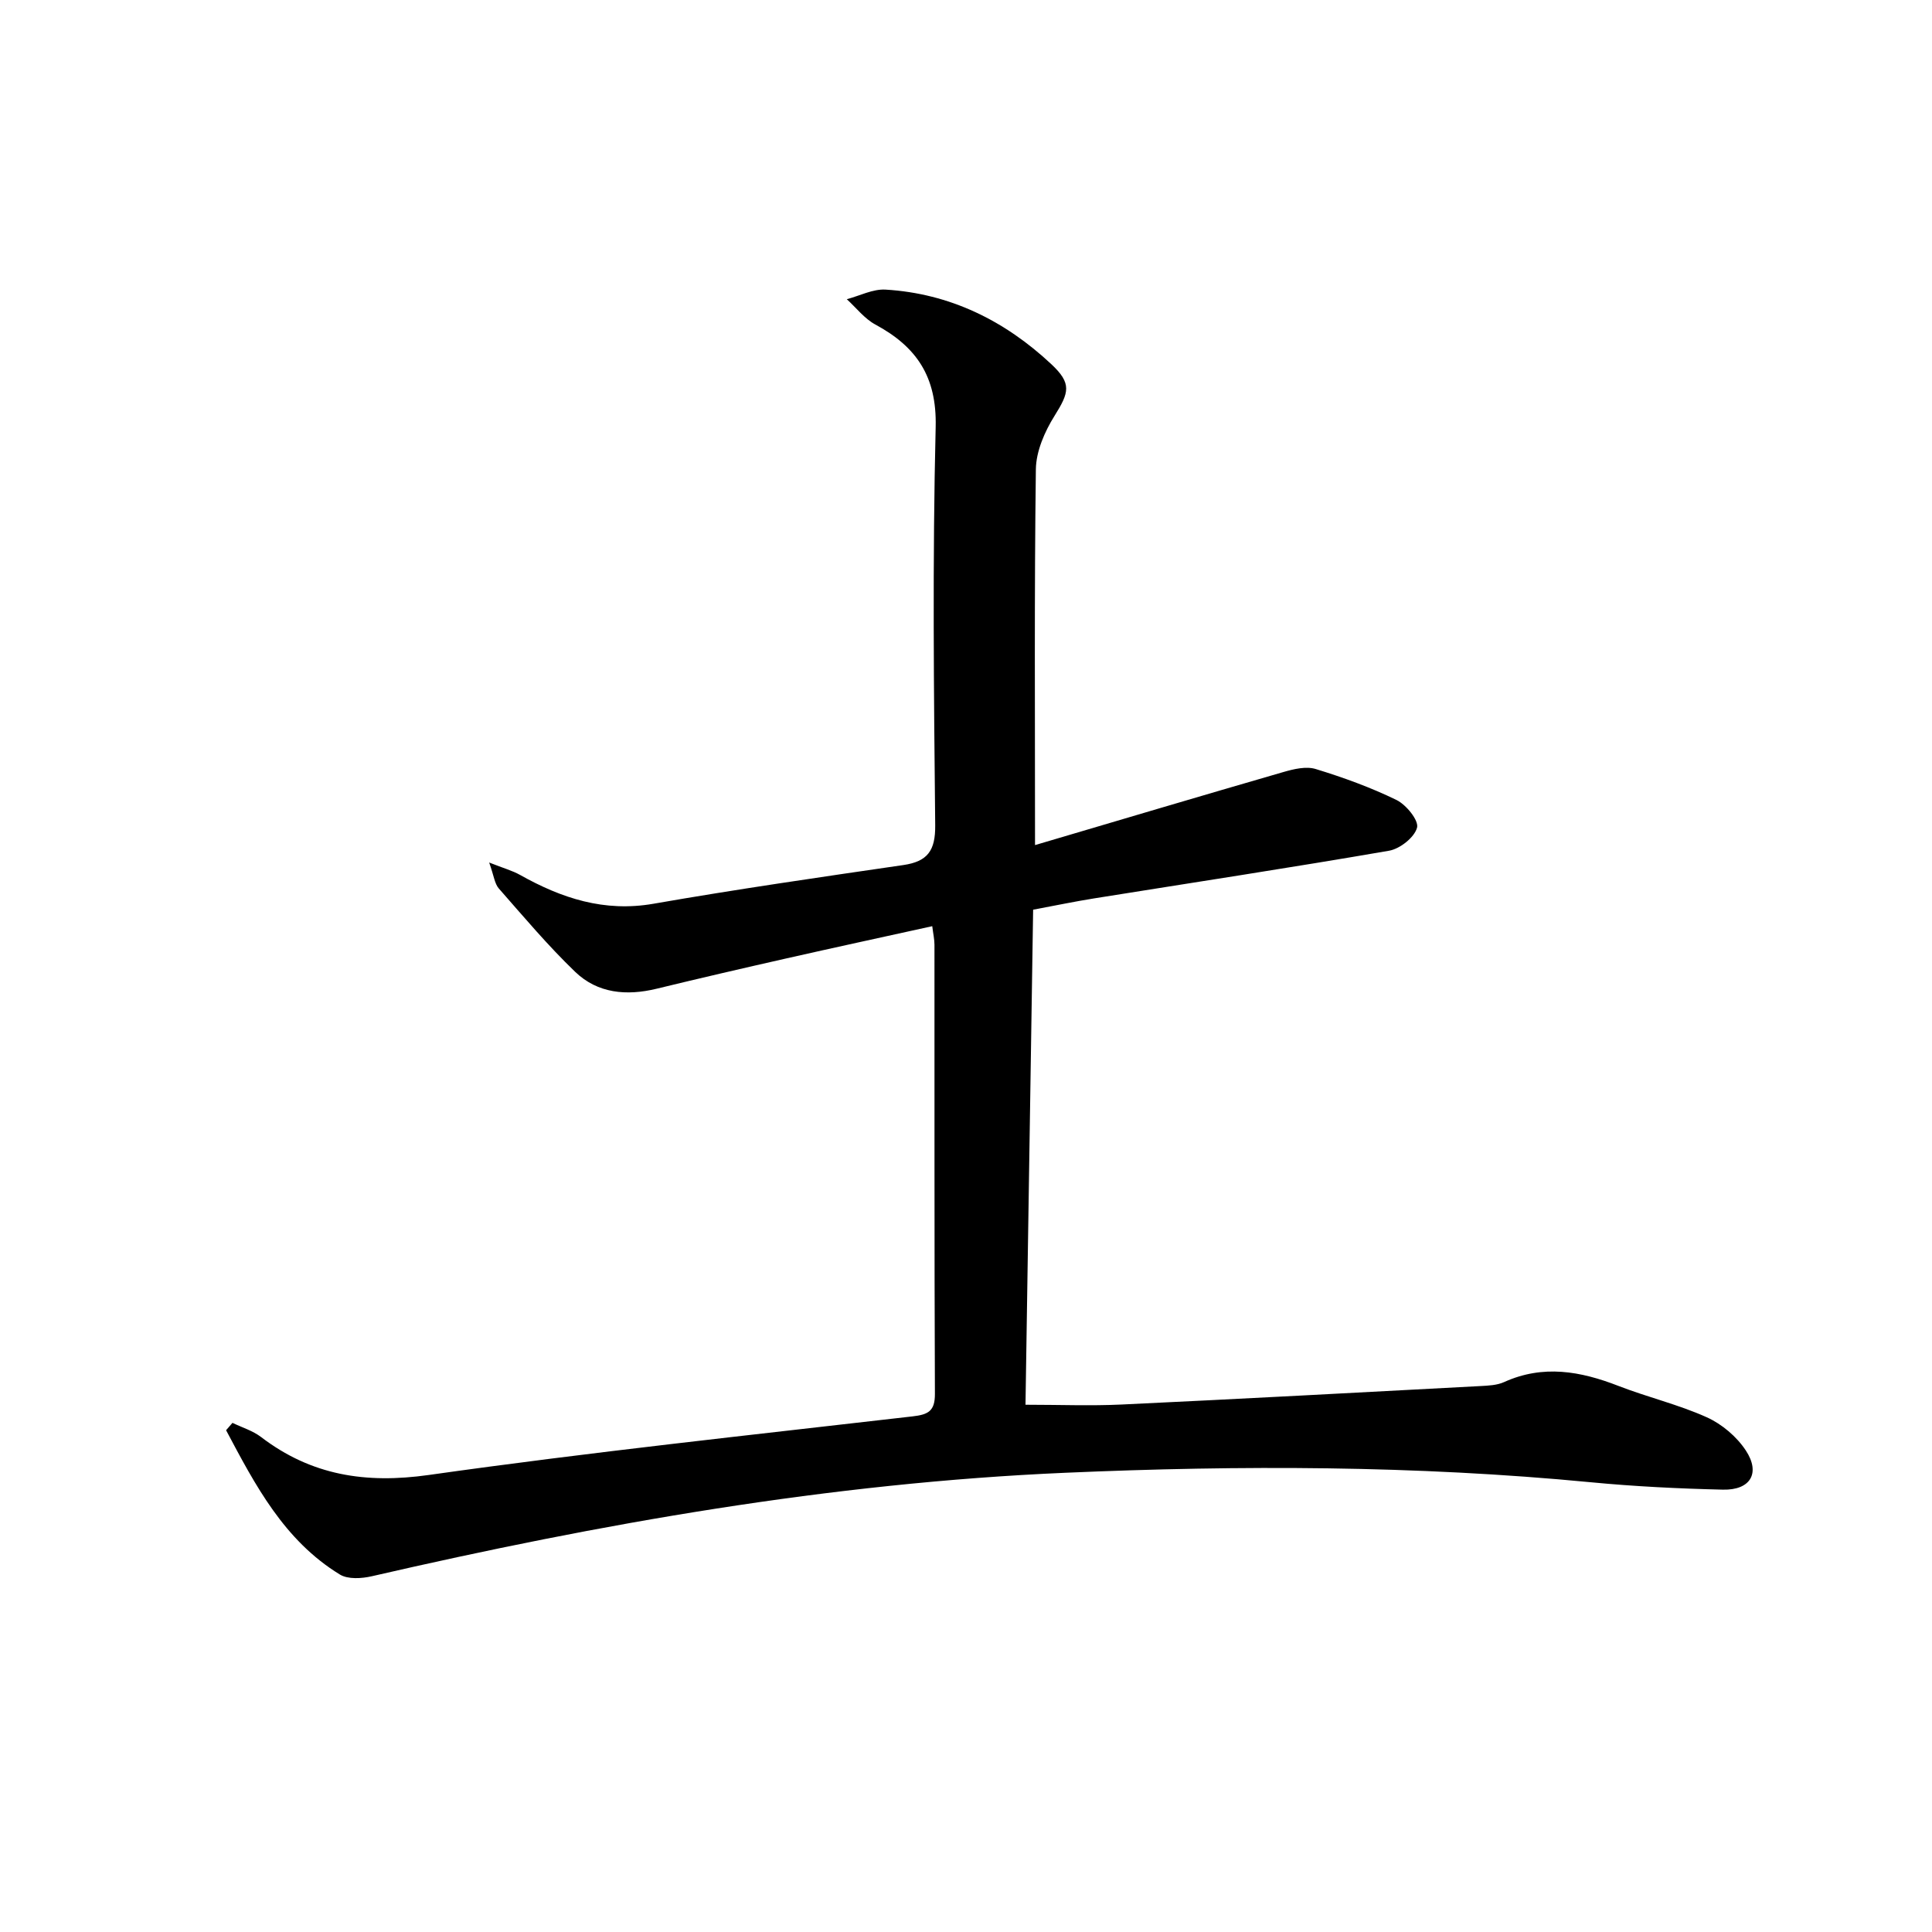
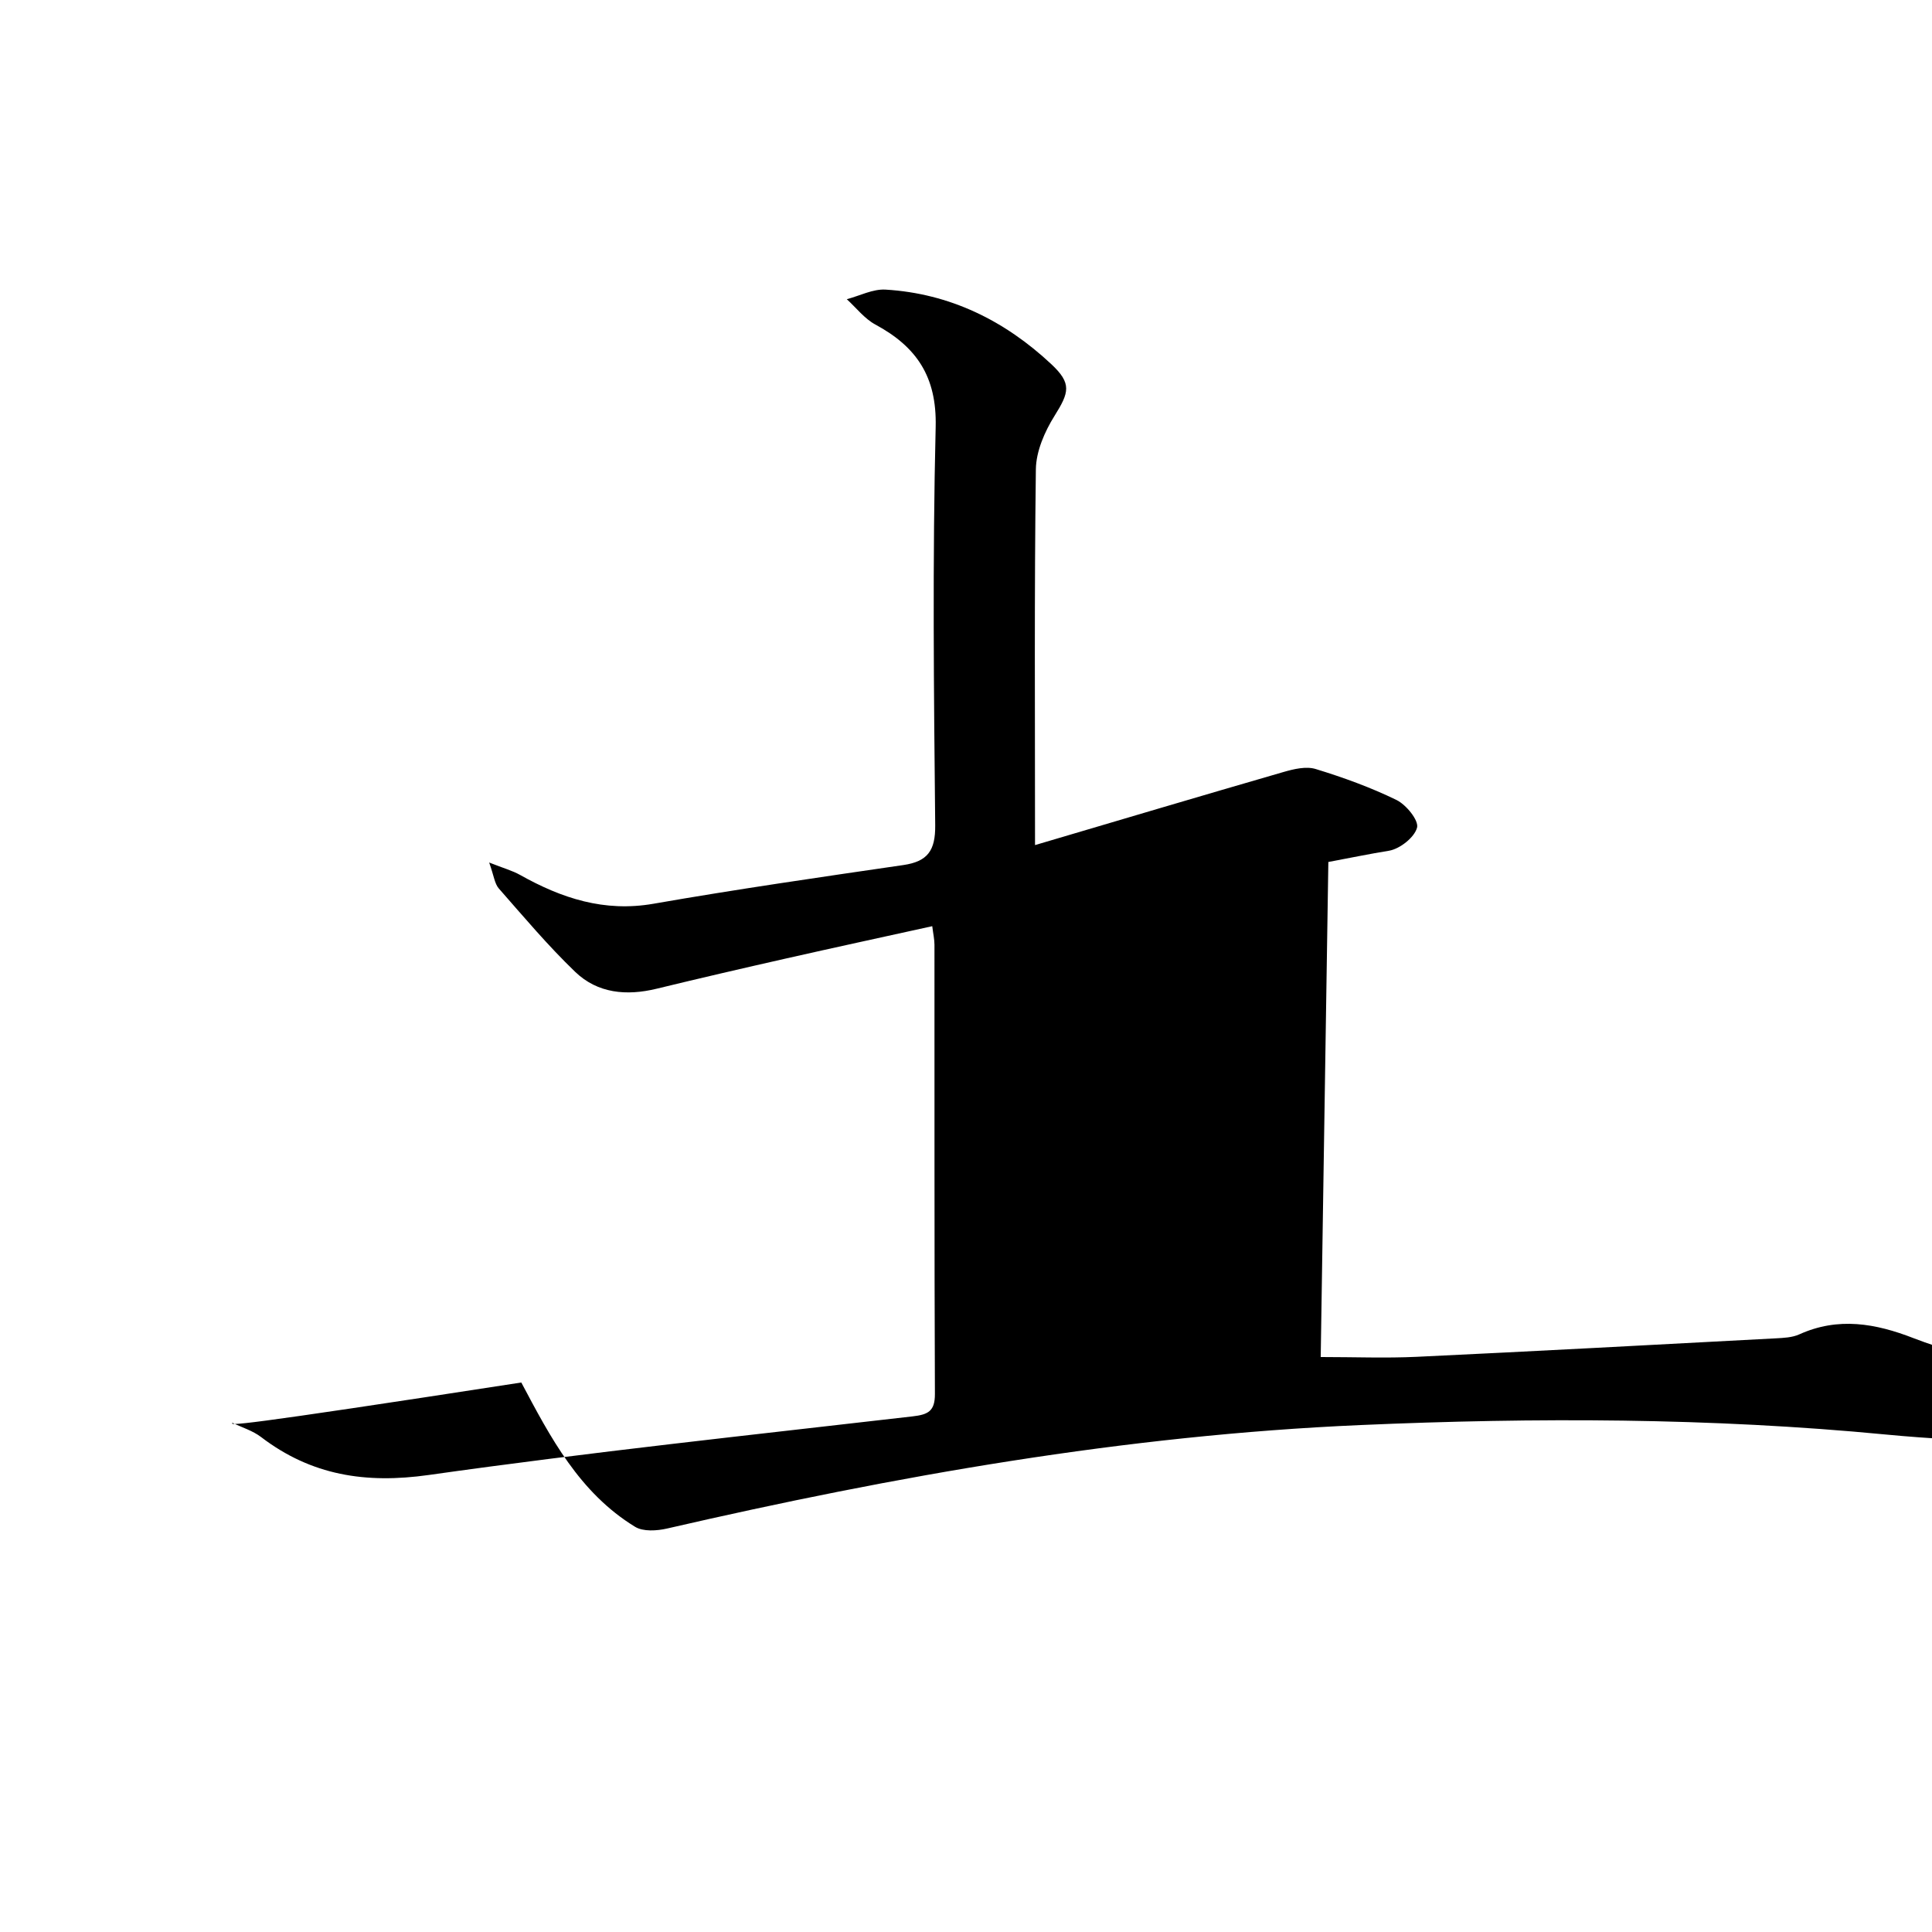
<svg xmlns="http://www.w3.org/2000/svg" version="1.1" id="Layer_1" x="0px" y="0px" width="400px" height="400px" viewBox="0 0 400 400" enable-background="new 0 0 400 400" xml:space="preserve">
  <g>
-     <path fill-rule="evenodd" clip-rule="evenodd" d="M48.131,294.586c1.985,0.962,4.2,1.623,5.917,2.935   c10.414,7.953,21.673,9.706,34.734,7.857c33.293-4.713,66.75-8.271,100.16-12.132c3.203-0.37,4.636-1.056,4.621-4.648   c-0.128-30.998-0.07-61.996-0.092-92.994c0-1.118-0.259-2.237-0.458-3.848c-10.322,2.276-20.355,4.444-30.367,6.71   c-8.918,2.018-17.827,4.083-26.712,6.241c-6.224,1.512-12.207,0.971-16.859-3.505c-5.611-5.399-10.658-11.395-15.805-17.258   c-0.866-0.986-1.006-2.609-1.993-5.369c3.016,1.194,4.821,1.685,6.404,2.573c8.603,4.825,17.418,7.74,27.61,5.963   c17.188-2.999,34.465-5.493,51.733-8.011c5.052-0.736,6.652-3.019,6.6-8.226c-0.278-27.496-0.573-55.006,0.096-82.488   c0.254-10.421-3.964-16.594-12.489-21.193c-2.257-1.219-3.957-3.469-5.913-5.245c2.678-0.704,5.4-2.146,8.027-1.988   c13.322,0.803,24.69,6.425,34.323,15.443c4.273,4.001,3.693,5.849,0.661,10.693c-2.038,3.255-3.816,7.333-3.865,11.067   c-0.332,25.446-0.174,50.899-0.174,77.803c17.442-5.149,34.43-10.21,51.455-15.135c2.126-0.615,4.674-1.221,6.654-0.614   c5.704,1.748,11.375,3.799,16.728,6.41c2.013,0.981,4.652,4.239,4.256,5.728c-0.536,2.016-3.535,4.387-5.794,4.777   c-20.335,3.516-40.742,6.614-61.121,9.879c-3.939,0.631-7.85,1.45-12.57,2.33c-0.524,34.003-1.051,68.055-1.582,102.496   c7.023,0,13.472,0.258,19.893-0.045c24.772-1.17,49.537-2.509,74.302-3.824c1.648-0.088,3.435-0.163,4.894-0.824   c8.057-3.65,15.805-2.267,23.654,0.786c6.037,2.347,12.427,3.85,18.311,6.501c3.128,1.409,6.201,4.012,8.083,6.875   c3.089,4.696,0.944,8.242-4.746,8.109c-9.142-0.213-18.301-0.662-27.402-1.536c-36.228-3.478-72.501-3.538-108.812-1.956   c-48.589,2.116-96.23,10.533-143.513,21.421c-2.101,0.484-4.94,0.666-6.613-0.356c-11.562-7.071-17.532-18.526-23.56-29.877   C47.247,295.604,47.689,295.095,48.131,294.586z" />
+     <path fill-rule="evenodd" clip-rule="evenodd" d="M48.131,294.586c1.985,0.962,4.2,1.623,5.917,2.935   c10.414,7.953,21.673,9.706,34.734,7.857c33.293-4.713,66.75-8.271,100.16-12.132c3.203-0.37,4.636-1.056,4.621-4.648   c-0.128-30.998-0.07-61.996-0.092-92.994c0-1.118-0.259-2.237-0.458-3.848c-10.322,2.276-20.355,4.444-30.367,6.71   c-8.918,2.018-17.827,4.083-26.712,6.241c-6.224,1.512-12.207,0.971-16.859-3.505c-5.611-5.399-10.658-11.395-15.805-17.258   c-0.866-0.986-1.006-2.609-1.993-5.369c3.016,1.194,4.821,1.685,6.404,2.573c8.603,4.825,17.418,7.74,27.61,5.963   c17.188-2.999,34.465-5.493,51.733-8.011c5.052-0.736,6.652-3.019,6.6-8.226c-0.278-27.496-0.573-55.006,0.096-82.488   c0.254-10.421-3.964-16.594-12.489-21.193c-2.257-1.219-3.957-3.469-5.913-5.245c2.678-0.704,5.4-2.146,8.027-1.988   c13.322,0.803,24.69,6.425,34.323,15.443c4.273,4.001,3.693,5.849,0.661,10.693c-2.038,3.255-3.816,7.333-3.865,11.067   c-0.332,25.446-0.174,50.899-0.174,77.803c17.442-5.149,34.43-10.21,51.455-15.135c2.126-0.615,4.674-1.221,6.654-0.614   c5.704,1.748,11.375,3.799,16.728,6.41c2.013,0.981,4.652,4.239,4.256,5.728c-0.536,2.016-3.535,4.387-5.794,4.777   c-3.939,0.631-7.85,1.45-12.57,2.33c-0.524,34.003-1.051,68.055-1.582,102.496   c7.023,0,13.472,0.258,19.893-0.045c24.772-1.17,49.537-2.509,74.302-3.824c1.648-0.088,3.435-0.163,4.894-0.824   c8.057-3.65,15.805-2.267,23.654,0.786c6.037,2.347,12.427,3.85,18.311,6.501c3.128,1.409,6.201,4.012,8.083,6.875   c3.089,4.696,0.944,8.242-4.746,8.109c-9.142-0.213-18.301-0.662-27.402-1.536c-36.228-3.478-72.501-3.538-108.812-1.956   c-48.589,2.116-96.23,10.533-143.513,21.421c-2.101,0.484-4.94,0.666-6.613-0.356c-11.562-7.071-17.532-18.526-23.56-29.877   C47.247,295.604,47.689,295.095,48.131,294.586z" />
  </g>
</svg>